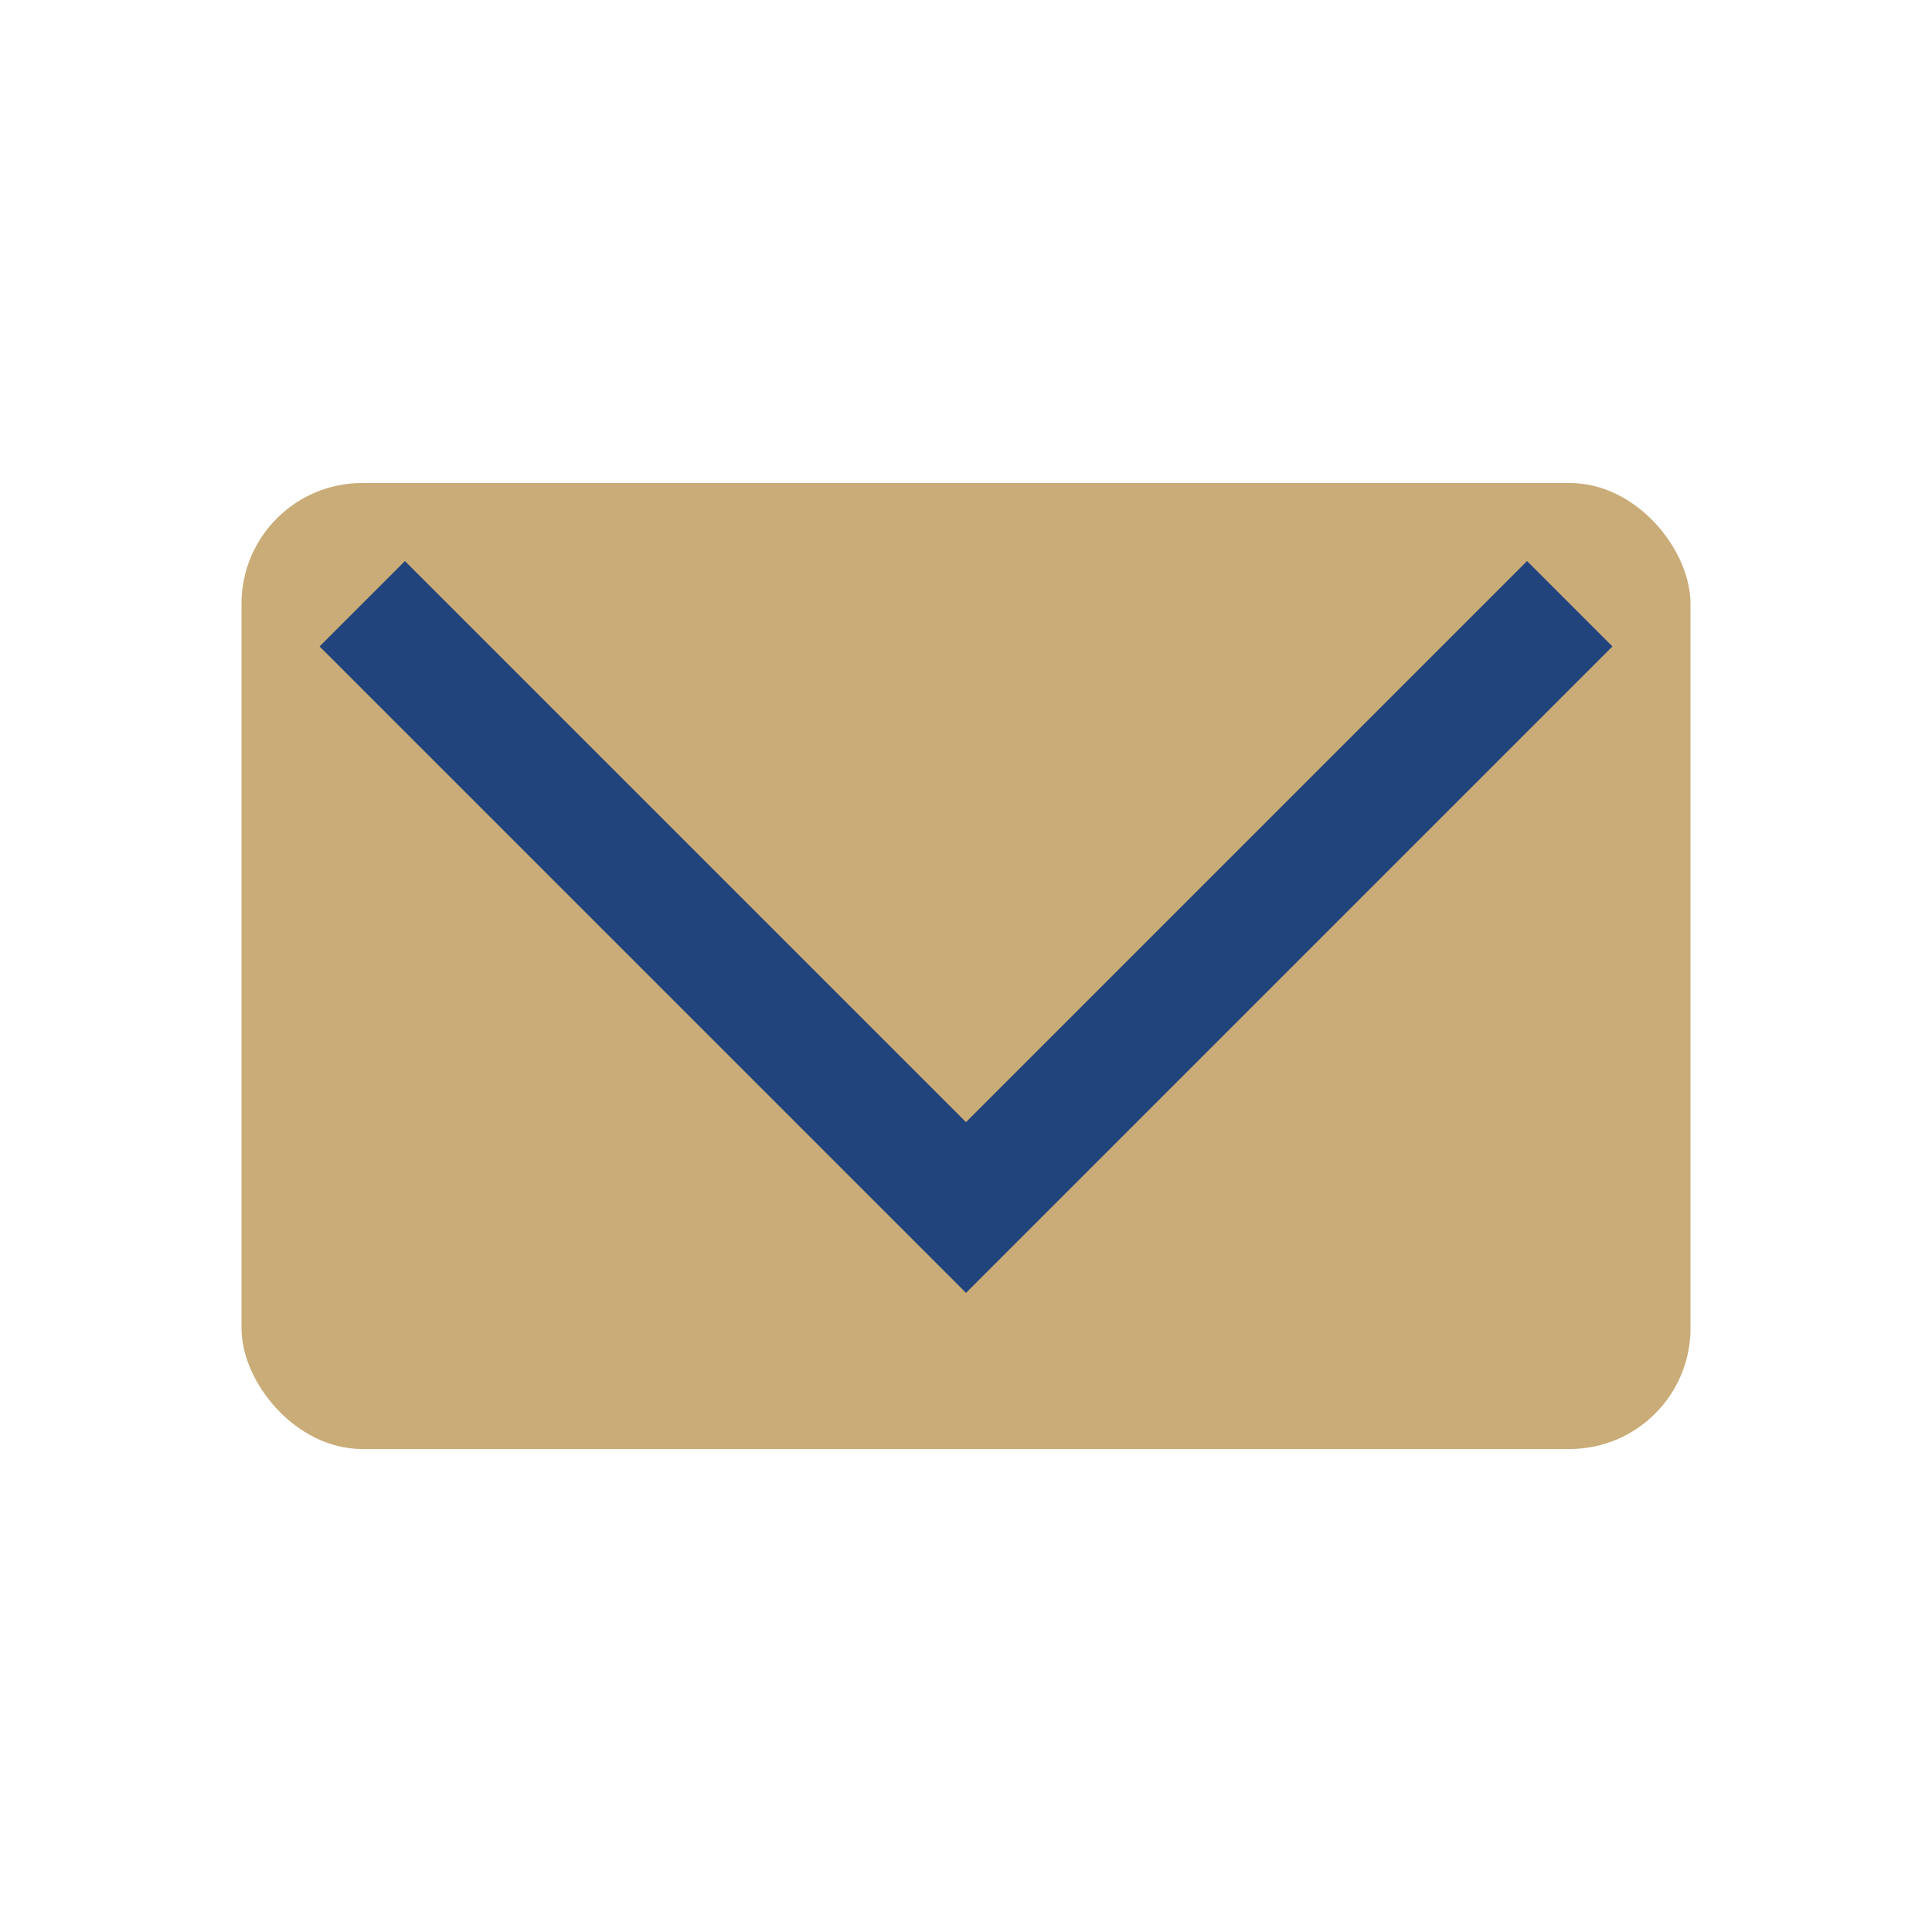
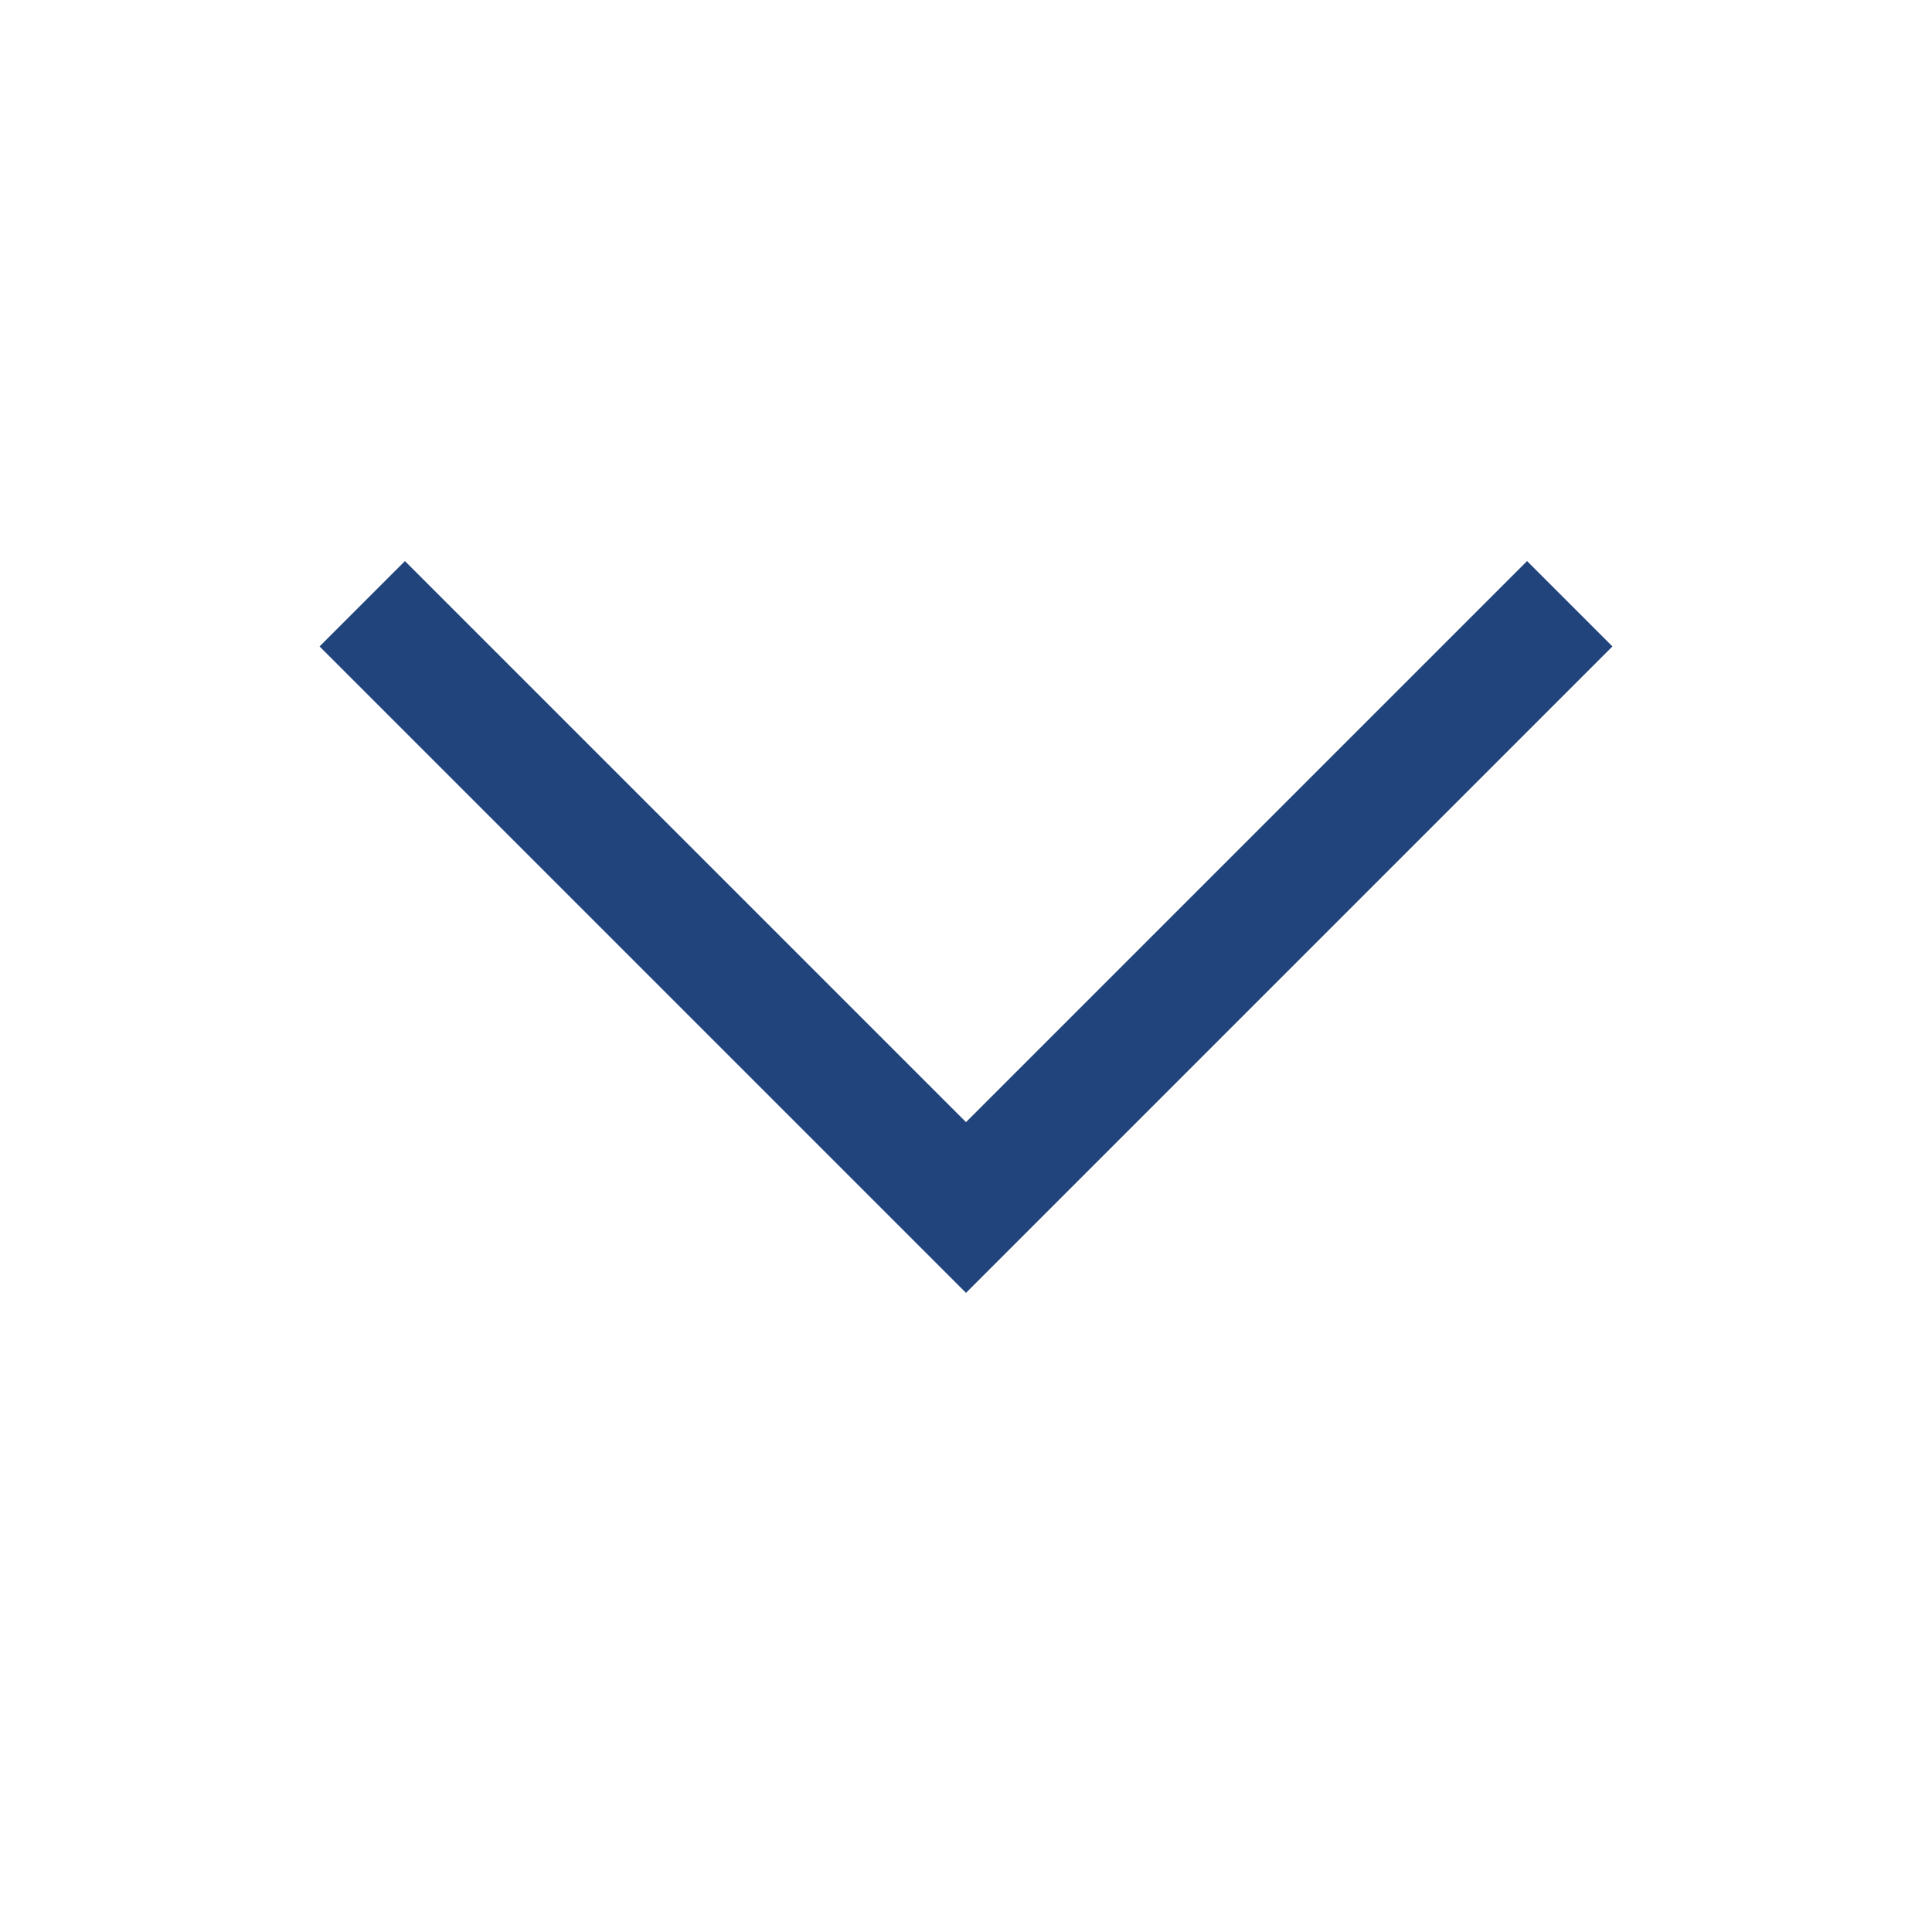
<svg xmlns="http://www.w3.org/2000/svg" width="32" height="32" viewBox="0 0 32 32">
-   <rect x="4" y="8" width="24" height="16" rx="2" fill="#C9AC77" />
  <polyline points="6,10 16,20 26,10" fill="none" stroke="#22447D" stroke-width="2" />
</svg>